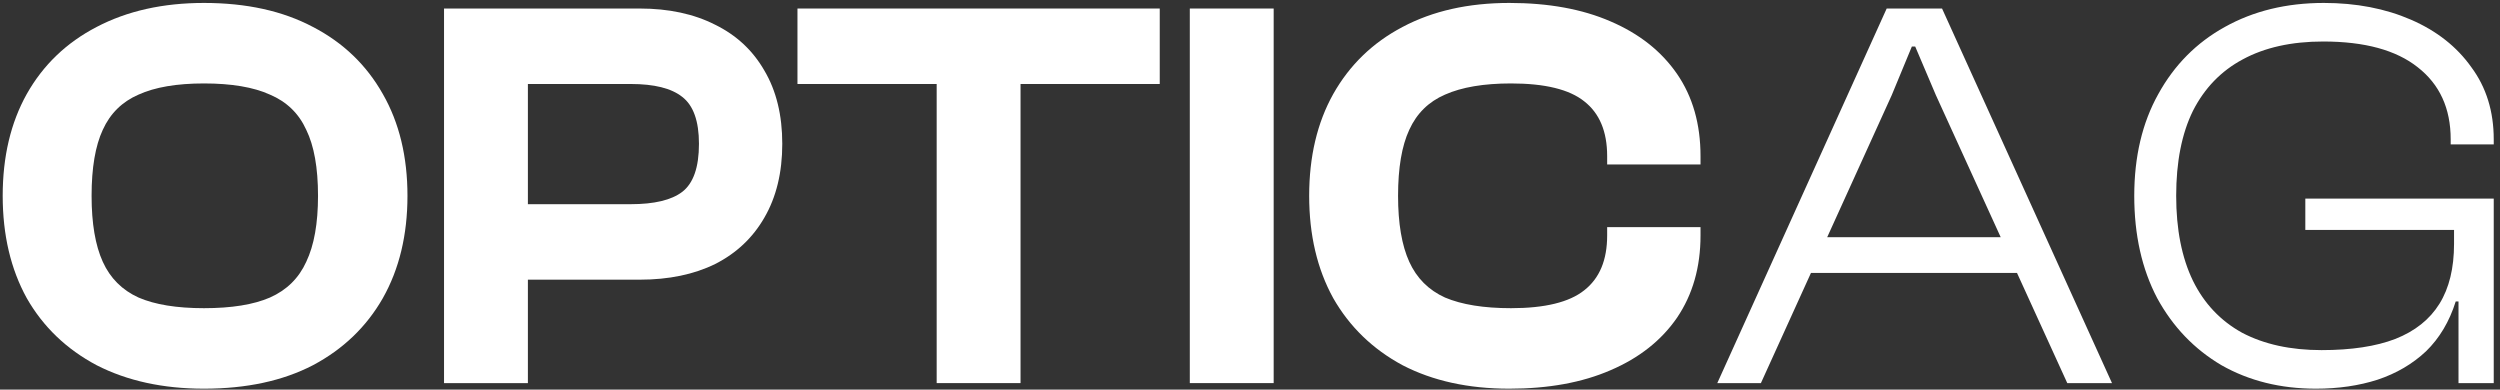
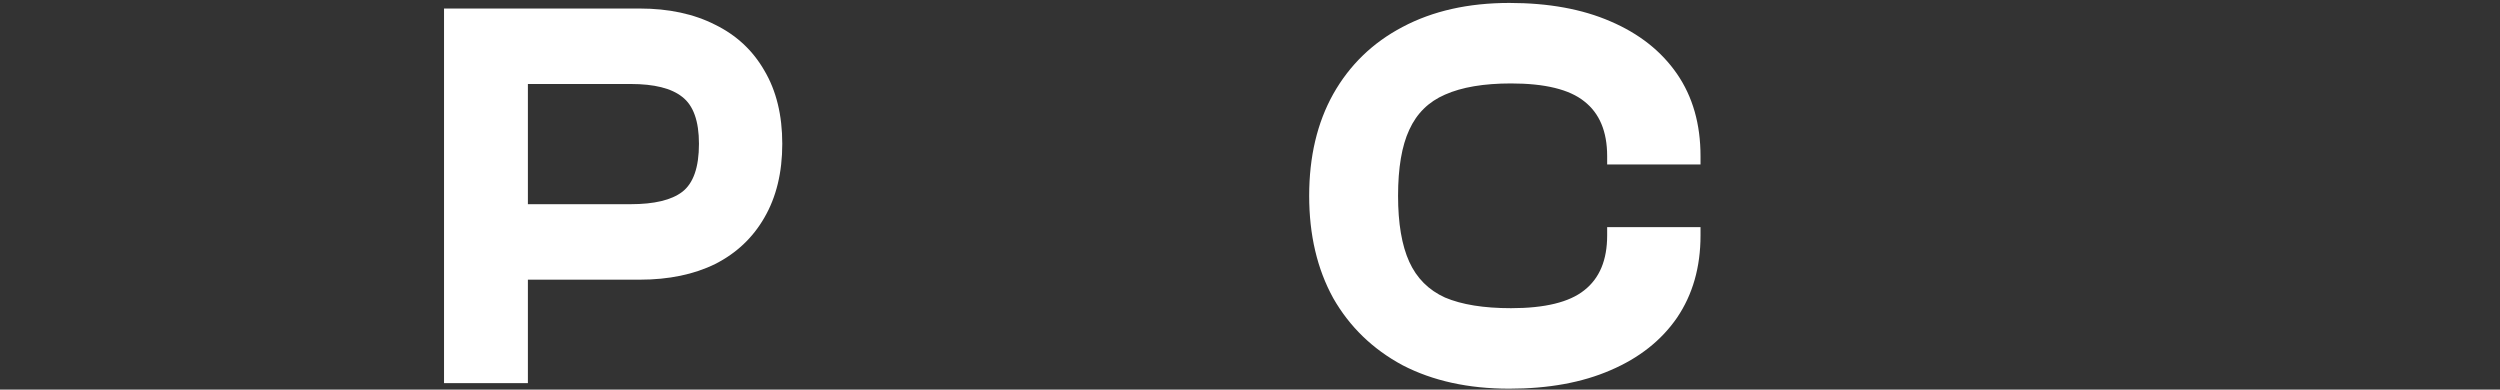
<svg xmlns="http://www.w3.org/2000/svg" width="154" height="24" viewBox="0 0 154 24" fill="none">
  <rect x="0" y="0" width="154" height="24" fill="#333333" stroke="none" />
-   <path d="M142.663 23.943C140.481 23.943 138.541 23.461 136.843 22.497C135.167 21.509 133.846 20.132 132.882 18.364C131.941 16.573 131.47 14.472 131.47 12.062C131.47 9.651 131.964 7.562 132.951 5.794C133.938 4.003 135.304 2.626 137.049 1.661C138.817 0.674 140.849 0.181 143.145 0.181C145.142 0.181 146.933 0.525 148.517 1.214C150.101 1.902 151.341 2.878 152.236 4.141C153.155 5.381 153.614 6.862 153.614 8.583V8.893H150.962V8.583C150.962 6.678 150.285 5.197 148.93 4.141C147.599 3.085 145.659 2.557 143.11 2.557C141.159 2.557 139.506 2.924 138.151 3.659C136.82 4.371 135.798 5.427 135.086 6.827C134.397 8.228 134.053 9.972 134.053 12.062C134.053 14.128 134.397 15.873 135.086 17.296C135.775 18.697 136.785 19.764 138.117 20.499C139.471 21.211 141.101 21.567 143.007 21.567C144.844 21.567 146.359 21.337 147.553 20.878C148.77 20.396 149.676 19.673 150.273 18.708C150.87 17.744 151.169 16.516 151.169 15.023V14.507L153.614 14.748V15.299L151.72 18.571H151.272C150.882 19.81 150.273 20.832 149.447 21.636C148.62 22.416 147.622 23.002 146.451 23.392C145.303 23.759 144.04 23.943 142.663 23.943ZM153.614 23.599H151.444V18.088L151.169 17.71V12.682H153.614V23.599ZM153.614 14.162H142.008V12.234H153.614V14.162Z" fill="white" />
-   <path d="M108.472 23.599H105.785L116.22 0.525H119.63L130.099 23.599H127.344L119.251 5.863L117.977 2.867H117.77L116.53 5.863L108.472 23.599ZM125.174 16.814H110.503V14.61H125.174V16.814Z" fill="white" />
  <path d="M92.974 23.943C90.449 23.943 88.256 23.461 86.397 22.497C84.56 21.509 83.136 20.132 82.126 18.364C81.139 16.573 80.645 14.472 80.645 12.062C80.645 9.651 81.139 7.562 82.126 5.794C83.136 4.003 84.56 2.626 86.397 1.661C88.256 0.674 90.449 0.181 92.974 0.181C95.385 0.181 97.463 0.559 99.208 1.317C100.976 2.075 102.342 3.154 103.306 4.554C104.27 5.955 104.752 7.642 104.752 9.617V10.133H99.001V9.617C99.001 8.101 98.53 6.976 97.589 6.242C96.671 5.507 95.167 5.14 93.078 5.14C91.402 5.14 90.047 5.369 89.014 5.828C88.004 6.265 87.269 6.988 86.81 7.998C86.351 8.985 86.121 10.34 86.121 12.062C86.121 13.761 86.351 15.115 86.81 16.125C87.269 17.136 88.004 17.87 89.014 18.329C90.047 18.766 91.402 18.984 93.078 18.984C95.167 18.984 96.671 18.616 97.589 17.882C98.53 17.147 99.001 16.022 99.001 14.507V13.99H104.752V14.507C104.752 16.458 104.27 18.146 103.306 19.569C102.342 20.97 100.976 22.049 99.208 22.806C97.463 23.564 95.385 23.943 92.974 23.943Z" fill="white" />
-   <path d="M78.458 23.599H73.292V0.525H78.458V23.599Z" fill="white" />
-   <path d="M62.865 23.599H57.699V0.525H62.865V23.599ZM71.44 5.174H49.124V0.525H71.44V5.174Z" fill="white" />
  <path d="M39.406 17.228H29.143V12.578H38.855C40.301 12.578 41.357 12.326 42.023 11.821C42.712 11.293 43.056 10.306 43.056 8.859C43.056 7.459 42.712 6.494 42.023 5.966C41.357 5.438 40.301 5.174 38.855 5.174H29.143V0.525H39.406C41.197 0.525 42.746 0.858 44.055 1.524C45.364 2.167 46.374 3.108 47.086 4.348C47.82 5.587 48.188 7.091 48.188 8.859C48.188 10.627 47.82 12.142 47.086 13.405C46.374 14.645 45.364 15.598 44.055 16.263C42.746 16.906 41.197 17.228 39.406 17.228ZM32.518 23.599H27.352V0.525H32.518V23.599Z" fill="white" />
-   <path d="M12.564 23.943C10.039 23.943 7.835 23.461 5.952 22.497C4.092 21.509 2.657 20.132 1.647 18.364C0.66 16.573 0.166 14.472 0.166 12.062C0.166 9.651 0.66 7.562 1.647 5.794C2.657 4.003 4.092 2.626 5.952 1.661C7.835 0.674 10.039 0.181 12.564 0.181C15.181 0.181 17.42 0.674 19.279 1.661C21.139 2.626 22.574 4.003 23.584 5.794C24.595 7.562 25.1 9.651 25.1 12.062C25.1 14.472 24.595 16.573 23.584 18.364C22.574 20.132 21.139 21.509 19.279 22.497C17.42 23.461 15.181 23.943 12.564 23.943ZM12.564 18.984C14.263 18.984 15.618 18.766 16.628 18.329C17.661 17.87 18.407 17.136 18.866 16.125C19.348 15.115 19.59 13.761 19.59 12.062C19.59 10.34 19.348 8.985 18.866 7.998C18.407 6.988 17.661 6.265 16.628 5.828C15.618 5.369 14.263 5.14 12.564 5.14C10.888 5.14 9.545 5.369 8.535 5.828C7.525 6.265 6.79 6.988 6.331 7.998C5.872 8.985 5.642 10.34 5.642 12.062C5.642 13.761 5.872 15.115 6.331 16.125C6.79 17.136 7.525 17.87 8.535 18.329C9.545 18.766 10.888 18.984 12.564 18.984Z" fill="white" />
</svg>